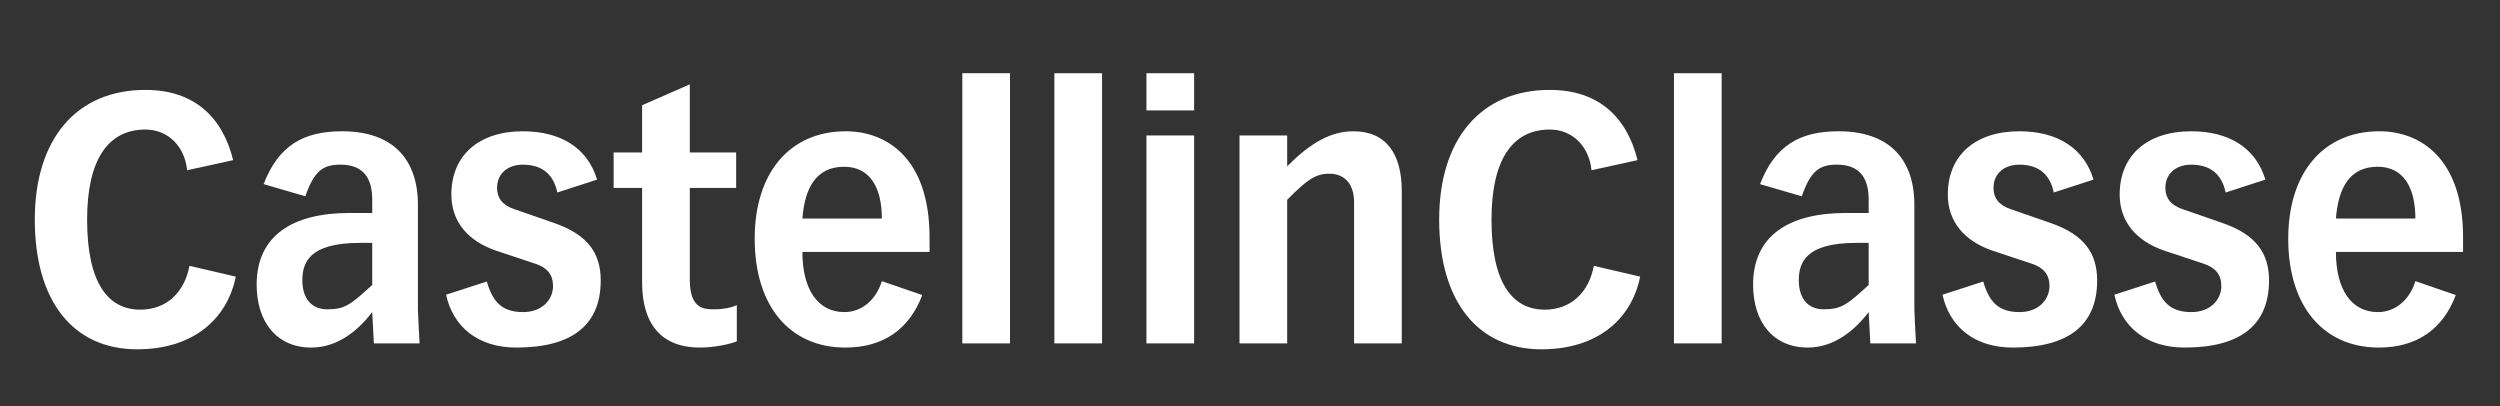
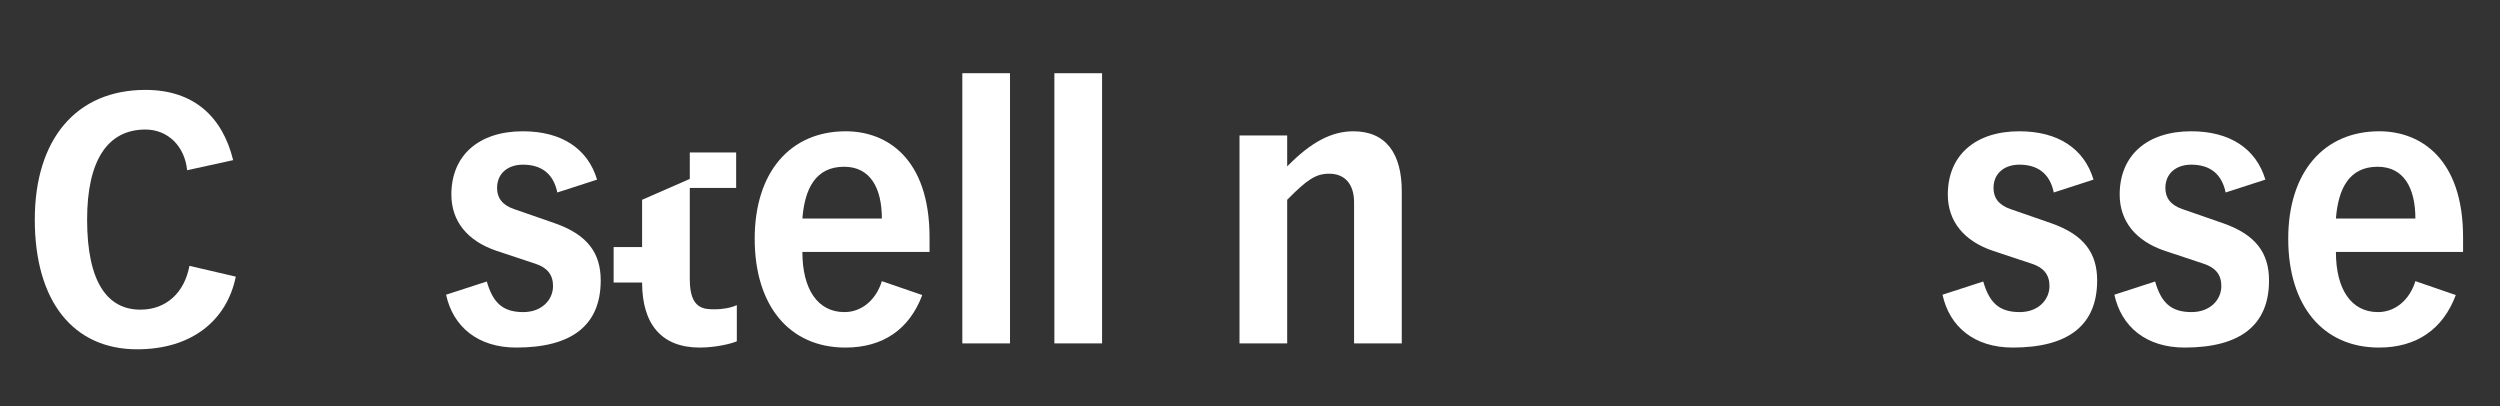
<svg xmlns="http://www.w3.org/2000/svg" id="uuid-71cb9cc9-a284-4373-b2b2-88f80951b319" data-name="Livello 1" viewBox="0 0 2407.97 391.527">
  <rect x="0" y="0" width="2407.97" height="391.527" fill="#333333" stroke="none" />
  <path d="M180.232,163.96c-2.233-22.774-18.181-39.185-40.189-39.185-36.68,0-56.137,30.143-56.137,86.743,0,60.619,19.775,86.743,51.352,86.743,24.879,0,42.421-16.411,47.206-42.2l44.654,10.383c-8.612,42.199-42.421,69.997-95.049,69.997-61.24,0-98.558-45.883-98.558-124.923,0-77.365,39.869-124.924,106.532-124.924,46.887,0,74.317,26.124,84.523,67.654l-44.335,9.712Z" style="fill: #fff; stroke-width: 0px;" />
-   <path d="M402.544,297.927c0,1.339.957,24.448,1.595,32.821h-44.016l-1.595-30.143c-14.353,18.756-34.129,34.161-58.688,34.161-33.171,0-52.628-24.448-52.628-60.619,0-46.889,34.129-68.992,89.308-68.992h22.008v-13.063c0-26.793-14.672-33.491-30.62-33.491-16.586,0-25.197,5.693-33.81,30.478l-40.188-11.723c14.353-37.175,38.275-50.906,75.593-50.906,48.8,0,73.041,26.793,73.041,71.002v100.475ZM358.528,274.483v-40.525h-12.12c-49.119,0-55.18,19.425-55.18,36.17,0,17.081,8.612,27.799,23.922,27.799,17.542,0,22.646-4.689,43.378-23.444Z" style="fill: #fff; stroke-width: 0px;" />
  <path d="M536.821,185.395c-3.828-18.42-15.629-26.793-33.172-26.793-14.034,0-24.879,8.038-24.879,22.44,0,9.378,4.784,16.411,16.586,20.43l38.594,13.397c31.896,11.053,44.654,28.803,44.654,55.261,0,42.869-27.43,64.639-81.334,64.639-36.999,0-60.921-20.095-67.619-50.906l39.232-12.728c5.741,19.761,14.672,29.473,35.085,29.473,18.181,0,28.707-12.057,28.707-25.118,0-11.053-5.741-17.751-16.905-21.435l-37.318-12.393c-28.068-9.377-43.697-28.468-43.697-54.256,0-37.846,26.473-60.954,68.894-60.954,37.318,0,62.516,16.745,71.446,46.553l-38.275,12.392Z" style="fill: #fff; stroke-width: 0px;" />
-   <path d="M664.403,146.88h44.654v34.161h-44.654v88.083c0,28.803,13.715,28.803,24.241,28.803,6.06,0,14.353-1.005,21.051-4.02v34.831c-5.422,2.345-20.413,6.028-35.723,6.028-36.999,0-55.499-22.774-55.499-62.629v-91.097h-27.43v-34.161h27.43v-45.549l45.93-20.095v65.644Z" style="fill: #fff; stroke-width: 0px;" />
+   <path d="M664.403,146.88h44.654v34.161h-44.654v88.083c0,28.803,13.715,28.803,24.241,28.803,6.06,0,14.353-1.005,21.051-4.02v34.831c-5.422,2.345-20.413,6.028-35.723,6.028-36.999,0-55.499-22.774-55.499-62.629h-27.43v-34.161h27.43v-45.549l45.93-20.095v65.644Z" style="fill: #fff; stroke-width: 0px;" />
  <path d="M772.847,242.665c0,35.836,14.672,57.941,40.508,57.941,16.905,0,30.62-12.057,36.042-29.808l38.913,13.398c-12.439,33.156-37.956,50.571-73.998,50.571-53.904,0-87.394-40.19-87.394-104.828,0-63.969,34.129-103.489,87.713-103.489,39.551,0,80.696,26.123,80.696,102.149v14.066h-122.48ZM849.397,210.514c0-29.473-11.163-49.903-36.361-49.903-27.43,0-37.956,21.1-40.189,49.903h76.55Z" style="fill: #fff; stroke-width: 0px;" />
  <path d="M972.831,70.518v260.23h-45.93V70.518h45.93Z" style="fill: #fff; stroke-width: 0px;" />
  <path d="M1061.501,70.518v260.23h-45.93V70.518h45.93Z" style="fill: #fff; stroke-width: 0px;" />
-   <path d="M1150.171,70.518v35.836h-45.93v-35.836h45.93ZM1150.171,130.469v200.28h-45.93v-200.28h45.93Z" style="fill: #fff; stroke-width: 0px;" />
  <path d="M1350.156,330.749h-45.93v-135.976c0-17.081-8.612-27.463-23.922-27.463-12.758,0-21.051,5.358-40.508,25.118v138.321h-45.93v-200.28h45.93v29.808c23.284-23.779,43.06-33.826,63.792-33.826,31.577,0,46.567,21.77,46.567,57.606v146.693Z" style="fill: #fff; stroke-width: 0px;" />
-   <path d="M1532.915,163.96c-2.233-22.774-18.181-39.185-40.189-39.185-36.68,0-56.137,30.143-56.137,86.743,0,60.619,19.775,86.743,51.352,86.743,24.879,0,42.421-16.411,47.206-42.2l44.654,10.383c-8.612,42.199-42.421,69.997-95.049,69.997-61.24,0-98.558-45.883-98.558-124.923,0-77.365,39.869-124.924,106.532-124.924,46.887,0,74.317,26.124,84.523,67.654l-44.335,9.712Z" style="fill: #fff; stroke-width: 0px;" />
-   <path d="M1658.264,70.518v260.23h-45.93V70.518h45.93Z" style="fill: #fff; stroke-width: 0px;" />
-   <path d="M1843.897,297.927c0,1.339.957,24.448,1.595,32.821h-44.016l-1.595-30.143c-14.353,18.756-34.129,34.161-58.688,34.161-33.171,0-52.628-24.448-52.628-60.619,0-46.889,34.129-68.992,89.308-68.992h22.008v-13.063c0-26.793-14.672-33.491-30.62-33.491-16.586,0-25.197,5.693-33.81,30.478l-40.188-11.723c14.353-37.175,38.275-50.906,75.593-50.906,48.8,0,73.041,26.793,73.041,71.002v100.475ZM1799.881,274.483v-40.525h-12.12c-49.119,0-55.18,19.425-55.18,36.17,0,17.081,8.612,27.799,23.922,27.799,17.542,0,22.646-4.689,43.378-23.444Z" style="fill: #fff; stroke-width: 0px;" />
  <path d="M1978.174,185.395c-3.828-18.42-15.629-26.793-33.172-26.793-14.034,0-24.879,8.038-24.879,22.44,0,9.378,4.784,16.411,16.586,20.43l38.594,13.397c31.896,11.053,44.654,28.803,44.654,55.261,0,42.869-27.43,64.639-81.334,64.639-36.999,0-60.921-20.095-67.619-50.906l39.232-12.728c5.741,19.761,14.672,29.473,35.085,29.473,18.181,0,28.707-12.057,28.707-25.118,0-11.053-5.741-17.751-16.905-21.435l-37.318-12.393c-28.068-9.377-43.697-28.468-43.697-54.256,0-37.846,26.473-60.954,68.894-60.954,37.318,0,62.516,16.745,71.446,46.553l-38.275,12.392Z" style="fill: #fff; stroke-width: 0px;" />
  <path d="M2143.712,185.395c-3.828-18.42-15.629-26.793-33.171-26.793-14.034,0-24.879,8.038-24.879,22.44,0,9.378,4.784,16.411,16.586,20.43l38.594,13.397c31.896,11.053,44.654,28.803,44.654,55.261,0,42.869-27.431,64.639-81.334,64.639-36.999,0-60.921-20.095-67.619-50.906l39.232-12.728c5.741,19.761,14.672,29.473,35.086,29.473,18.181,0,28.706-12.057,28.706-25.118,0-11.053-5.742-17.751-16.905-21.435l-37.318-12.393c-28.068-9.377-43.697-28.468-43.697-54.256,0-37.846,26.473-60.954,68.894-60.954,37.318,0,62.515,16.745,71.447,46.553l-38.275,12.392Z" style="fill: #fff; stroke-width: 0px;" />
  <path d="M2249.923,242.665c0,35.836,14.671,57.941,40.507,57.941,16.906,0,30.621-12.057,36.043-29.808l38.912,13.398c-12.44,33.156-37.956,50.571-73.998,50.571-53.904,0-87.394-40.19-87.394-104.828,0-63.969,34.128-103.489,87.712-103.489,39.551,0,80.697,26.123,80.697,102.149v14.066h-122.48ZM2326.473,210.514c0-29.473-11.164-49.903-36.362-49.903-27.431,0-37.956,21.1-40.189,49.903h76.55Z" style="fill: #fff; stroke-width: 0px;" />
</svg>